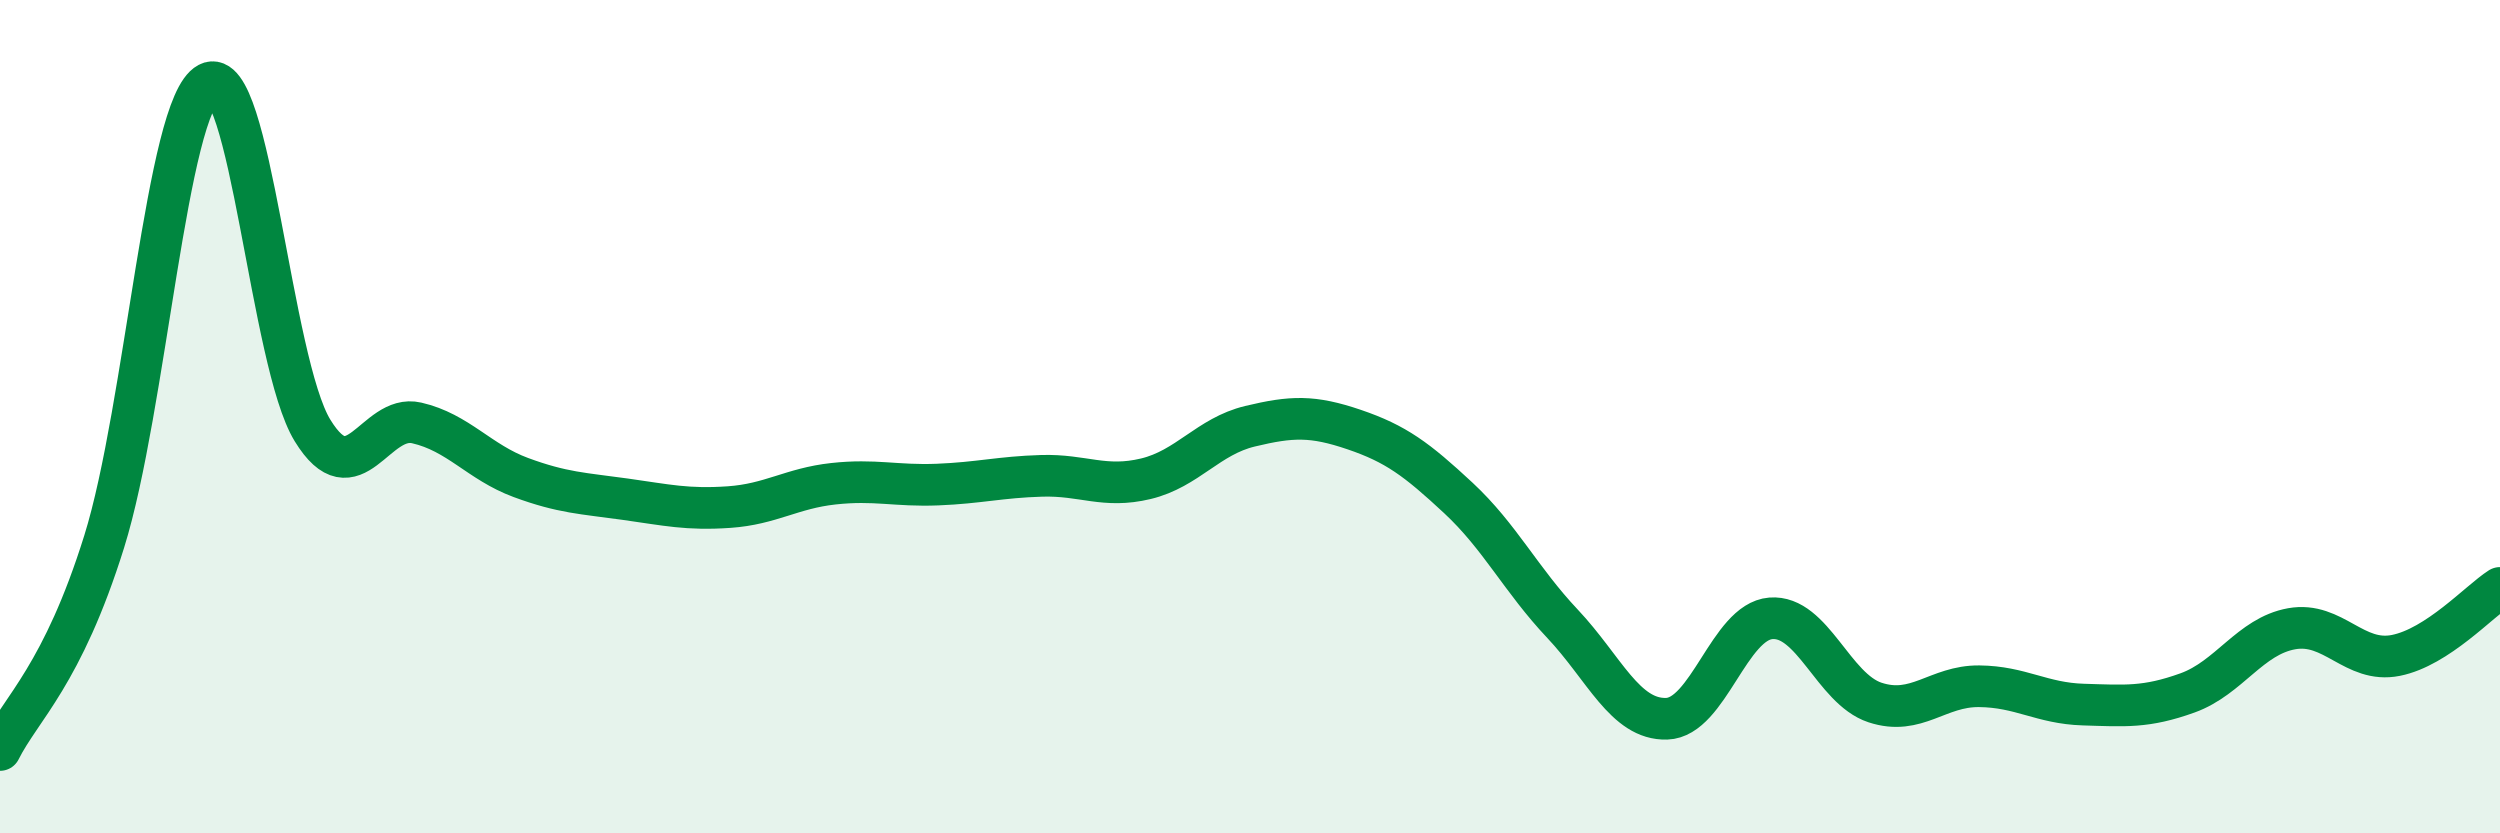
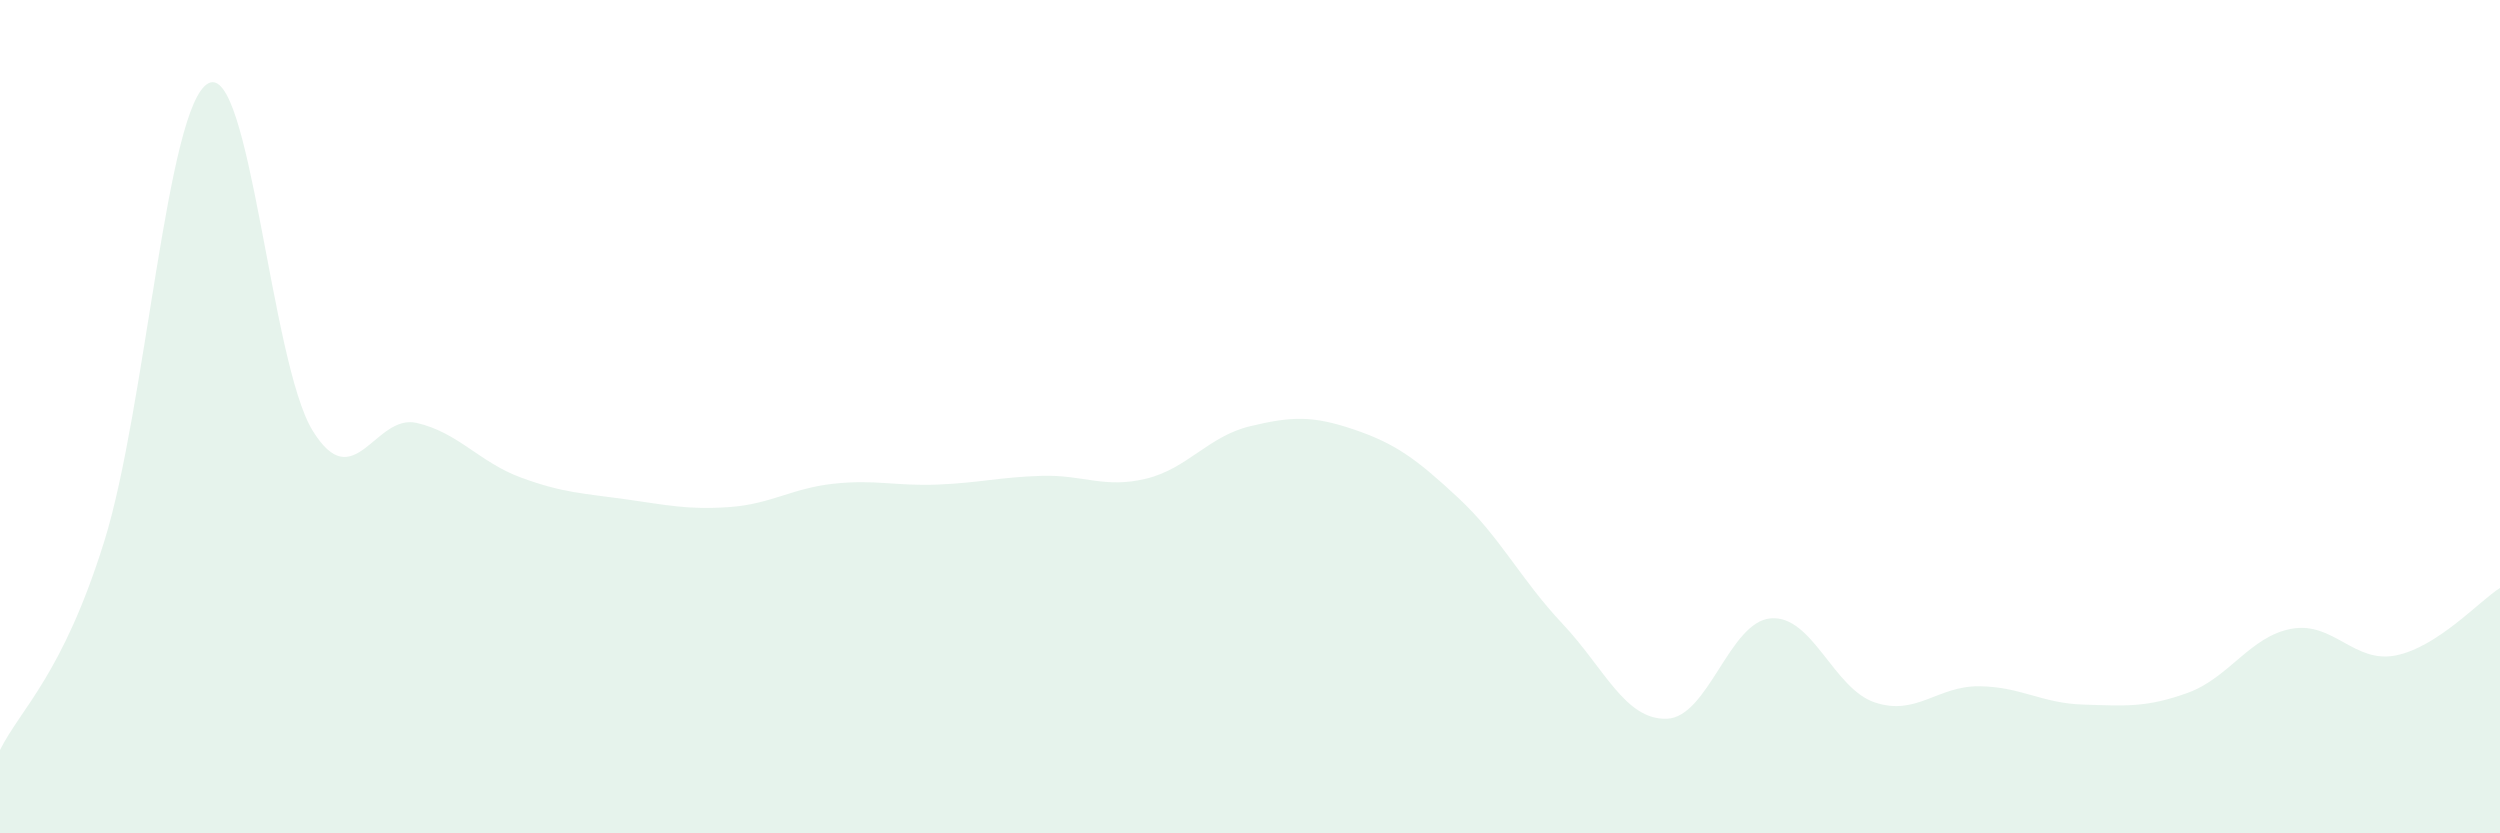
<svg xmlns="http://www.w3.org/2000/svg" width="60" height="20" viewBox="0 0 60 20">
  <path d="M 0,18 C 0.5,17 1.5,16.2 2.5,13 C 3.5,9.8 4,2.53 5,2 C 6,1.47 6.5,8.7 7.5,10.33 C 8.5,11.96 9,9.92 10,10.15 C 11,10.38 11.5,11.09 12.5,11.46 C 13.5,11.83 14,11.84 15,11.98 C 16,12.12 16.5,12.24 17.5,12.17 C 18.5,12.1 19,11.72 20,11.61 C 21,11.5 21.5,11.67 22.5,11.63 C 23.5,11.59 24,11.45 25,11.42 C 26,11.39 26.5,11.73 27.5,11.49 C 28.5,11.25 29,10.47 30,10.23 C 31,9.99 31.5,9.97 32.5,10.31 C 33.5,10.65 34,11.02 35,11.95 C 36,12.88 36.5,13.91 37.5,14.97 C 38.5,16.03 39,17.28 40,17.25 C 41,17.22 41.5,14.92 42.5,14.84 C 43.5,14.76 44,16.53 45,16.86 C 46,17.19 46.5,16.46 47.5,16.47 C 48.5,16.48 49,16.88 50,16.91 C 51,16.94 51.5,16.99 52.5,16.63 C 53.5,16.27 54,15.27 55,15.09 C 56,14.91 56.5,15.93 57.5,15.73 C 58.5,15.53 59.5,14.43 60,14.11L60 20L0 20Z" fill="#008740" opacity="0.1" stroke-linecap="round" stroke-linejoin="round" />
-   <path d="M 0,18 C 0.5,17 1.5,16.2 2.5,13 C 3.5,9.8 4,2.53 5,2 C 6,1.47 6.5,8.7 7.5,10.33 C 8.5,11.96 9,9.92 10,10.15 C 11,10.38 11.5,11.09 12.5,11.46 C 13.5,11.83 14,11.84 15,11.98 C 16,12.12 16.5,12.24 17.5,12.17 C 18.5,12.1 19,11.72 20,11.61 C 21,11.5 21.5,11.67 22.5,11.63 C 23.5,11.59 24,11.45 25,11.42 C 26,11.39 26.5,11.73 27.5,11.49 C 28.5,11.25 29,10.47 30,10.23 C 31,9.99 31.5,9.97 32.5,10.31 C 33.5,10.65 34,11.02 35,11.95 C 36,12.88 36.5,13.91 37.5,14.97 C 38.5,16.03 39,17.28 40,17.25 C 41,17.22 41.5,14.92 42.5,14.84 C 43.5,14.76 44,16.53 45,16.86 C 46,17.19 46.5,16.46 47.5,16.47 C 48.5,16.48 49,16.88 50,16.91 C 51,16.94 51.5,16.99 52.5,16.63 C 53.5,16.27 54,15.27 55,15.09 C 56,14.91 56.5,15.93 57.5,15.73 C 58.5,15.53 59.5,14.43 60,14.11" stroke="#008740" stroke-width="1" fill="none" stroke-linecap="round" stroke-linejoin="round" />
</svg>